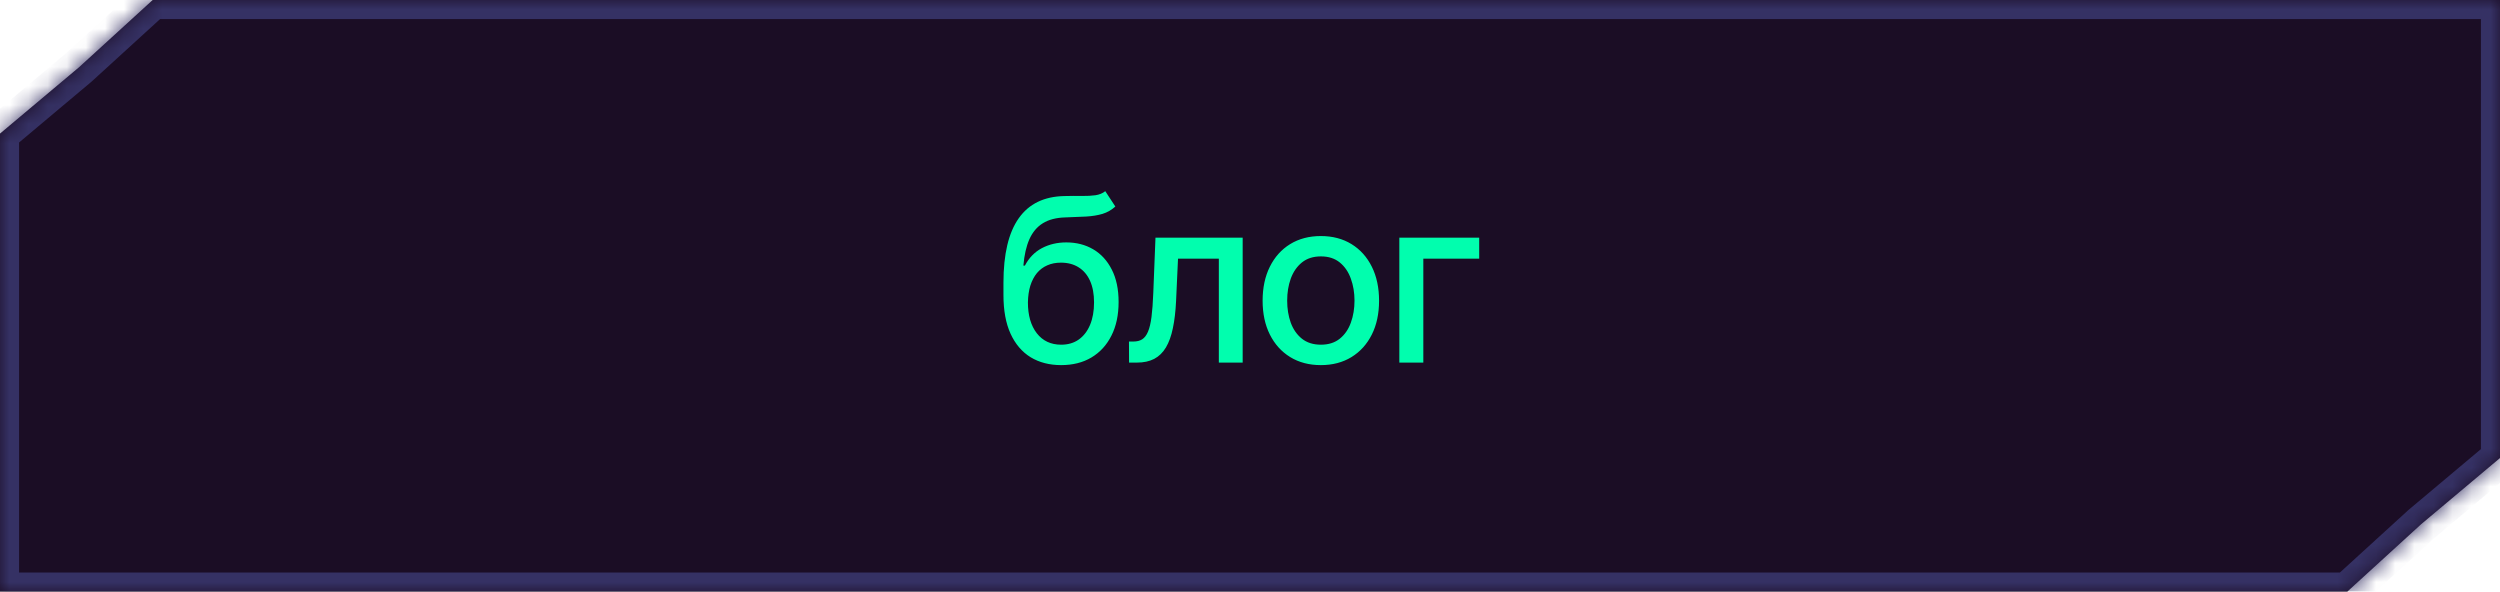
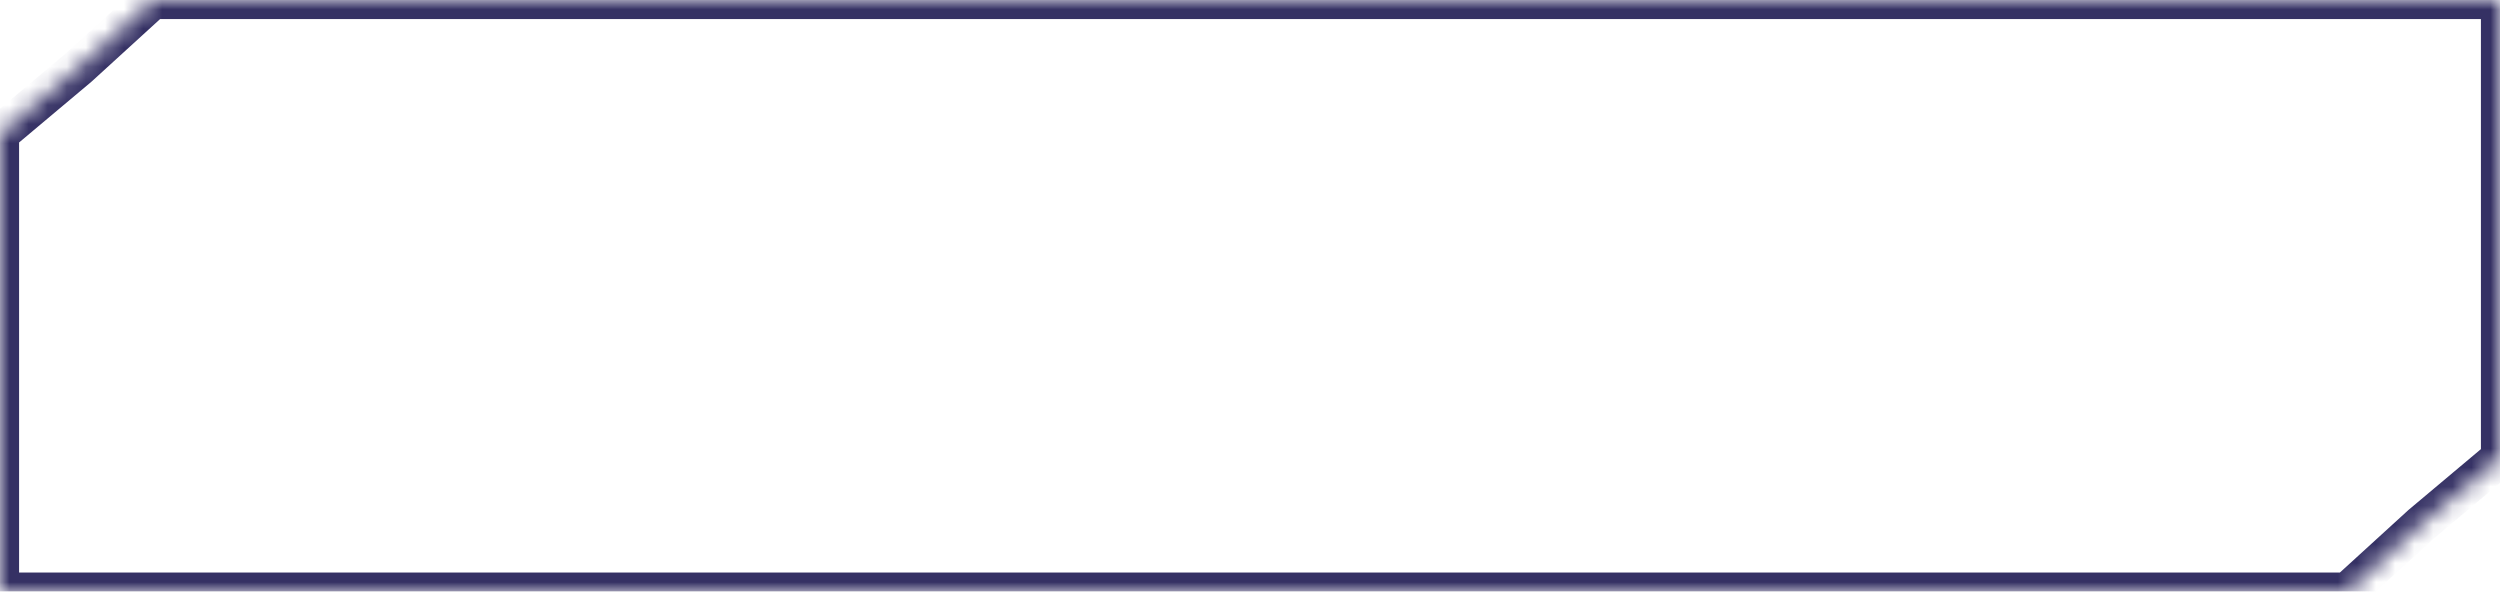
<svg xmlns="http://www.w3.org/2000/svg" width="131" height="31" viewBox="0 0 131 31" fill="none">
  <mask id="path-1-inside-1_11483_653" fill="white">
    <path fill-rule="evenodd" clip-rule="evenodd" d="M123 31H0V7L4.134 3.529L8 0H131V24L126.866 27.471L123 31Z" />
  </mask>
-   <path fill-rule="evenodd" clip-rule="evenodd" d="M123 31H0V7L4.134 3.529L8 0H131V24L126.866 27.471L123 31Z" fill="#1B0D25" />
  <path d="M0 31V32H-1V31H0ZM123 31L123.674 31.739L123.388 32H123V31ZM0 7H-1V6.534L-0.643 6.234L0 7ZM4.134 3.529L4.808 4.267L4.793 4.281L4.777 4.294L4.134 3.529ZM8 0L7.326 -0.739L7.612 -1H8V0ZM131 0V-1H132V0H131ZM131 24H132V24.466L131.643 24.766L131 24ZM126.866 27.471L126.192 26.733L126.207 26.719L126.223 26.706L126.866 27.471ZM0 30H123V32H0V30ZM1 7V31H-1V7H1ZM4.777 4.294L0.643 7.766L-0.643 6.234L3.491 2.763L4.777 4.294ZM8.674 0.739L4.808 4.267L3.46 2.79L7.326 -0.739L8.674 0.739ZM131 1H8V-1H131V1ZM130 24V0H132V24H130ZM126.223 26.706L130.357 23.234L131.643 24.766L127.509 28.237L126.223 26.706ZM122.326 30.261L126.192 26.733L127.54 28.21L123.674 31.739L122.326 30.261Z" fill="#353164" mask="url(#path-1-inside-1_11483_653)" />
-   <path d="M57.916 10.017L58.444 10.822C58.248 11.001 58.025 11.129 57.775 11.206C57.528 11.28 57.243 11.327 56.919 11.347C56.595 11.364 56.224 11.379 55.807 11.393C55.335 11.408 54.947 11.51 54.643 11.7C54.339 11.888 54.105 12.166 53.94 12.536C53.778 12.902 53.673 13.362 53.625 13.916H53.706C53.919 13.51 54.214 13.206 54.592 13.004C54.973 12.803 55.4 12.702 55.875 12.702C56.403 12.702 56.873 12.822 57.285 13.064C57.697 13.305 58.021 13.659 58.257 14.125C58.495 14.588 58.615 15.155 58.615 15.825C58.615 16.504 58.49 17.091 58.24 17.585C57.993 18.079 57.643 18.462 57.191 18.732C56.743 18.999 56.213 19.132 55.602 19.132C54.991 19.132 54.459 18.994 54.004 18.719C53.552 18.44 53.201 18.028 52.951 17.483C52.704 16.938 52.581 16.264 52.581 15.463V14.815C52.581 13.318 52.848 12.192 53.382 11.436C53.916 10.68 54.714 10.293 55.777 10.273C56.12 10.264 56.427 10.263 56.697 10.268C56.967 10.271 57.203 10.258 57.405 10.23C57.609 10.199 57.78 10.128 57.916 10.017ZM55.606 18.062C55.961 18.062 56.267 17.973 56.523 17.794C56.781 17.612 56.98 17.355 57.119 17.023C57.258 16.69 57.328 16.298 57.328 15.847C57.328 15.403 57.258 15.027 57.119 14.717C56.98 14.408 56.781 14.172 56.523 14.01C56.264 13.845 55.954 13.763 55.593 13.763C55.326 13.763 55.088 13.81 54.878 13.903C54.667 13.994 54.487 14.129 54.336 14.308C54.189 14.487 54.074 14.706 53.991 14.964C53.912 15.22 53.869 15.514 53.863 15.847C53.863 16.523 54.018 17.061 54.328 17.462C54.64 17.862 55.066 18.062 55.606 18.062ZM59.163 19L59.158 17.896H59.393C59.574 17.896 59.726 17.858 59.849 17.781C59.974 17.702 60.076 17.568 60.155 17.381C60.235 17.193 60.296 16.935 60.339 16.605C60.381 16.273 60.413 15.855 60.432 15.352L60.547 12.454H65.116V19H63.867V13.554H61.728L61.626 15.778C61.6 16.318 61.545 16.79 61.459 17.193C61.377 17.597 61.256 17.933 61.097 18.203C60.938 18.47 60.733 18.671 60.483 18.804C60.233 18.935 59.929 19 59.572 19H59.163ZM69.212 19.132C68.598 19.132 68.063 18.991 67.605 18.71C67.148 18.429 66.793 18.035 66.54 17.53C66.287 17.024 66.161 16.433 66.161 15.757C66.161 15.078 66.287 14.484 66.54 13.976C66.793 13.467 67.148 13.072 67.605 12.791C68.063 12.51 68.598 12.369 69.212 12.369C69.826 12.369 70.361 12.51 70.819 12.791C71.276 13.072 71.631 13.467 71.884 13.976C72.137 14.484 72.263 15.078 72.263 15.757C72.263 16.433 72.137 17.024 71.884 17.53C71.631 18.035 71.276 18.429 70.819 18.71C70.361 18.991 69.826 19.132 69.212 19.132ZM69.216 18.062C69.614 18.062 69.944 17.957 70.205 17.747C70.466 17.537 70.659 17.257 70.784 16.908C70.912 16.558 70.976 16.173 70.976 15.753C70.976 15.335 70.912 14.952 70.784 14.602C70.659 14.25 70.466 13.967 70.205 13.754C69.944 13.541 69.614 13.435 69.216 13.435C68.816 13.435 68.483 13.541 68.219 13.754C67.958 13.967 67.763 14.25 67.635 14.602C67.51 14.952 67.448 15.335 67.448 15.753C67.448 16.173 67.51 16.558 67.635 16.908C67.763 17.257 67.958 17.537 68.219 17.747C68.483 17.957 68.816 18.062 69.216 18.062ZM77.51 12.454V13.554H74.582V19H73.325V12.454H77.51Z" fill="#01FEAE" />
</svg>